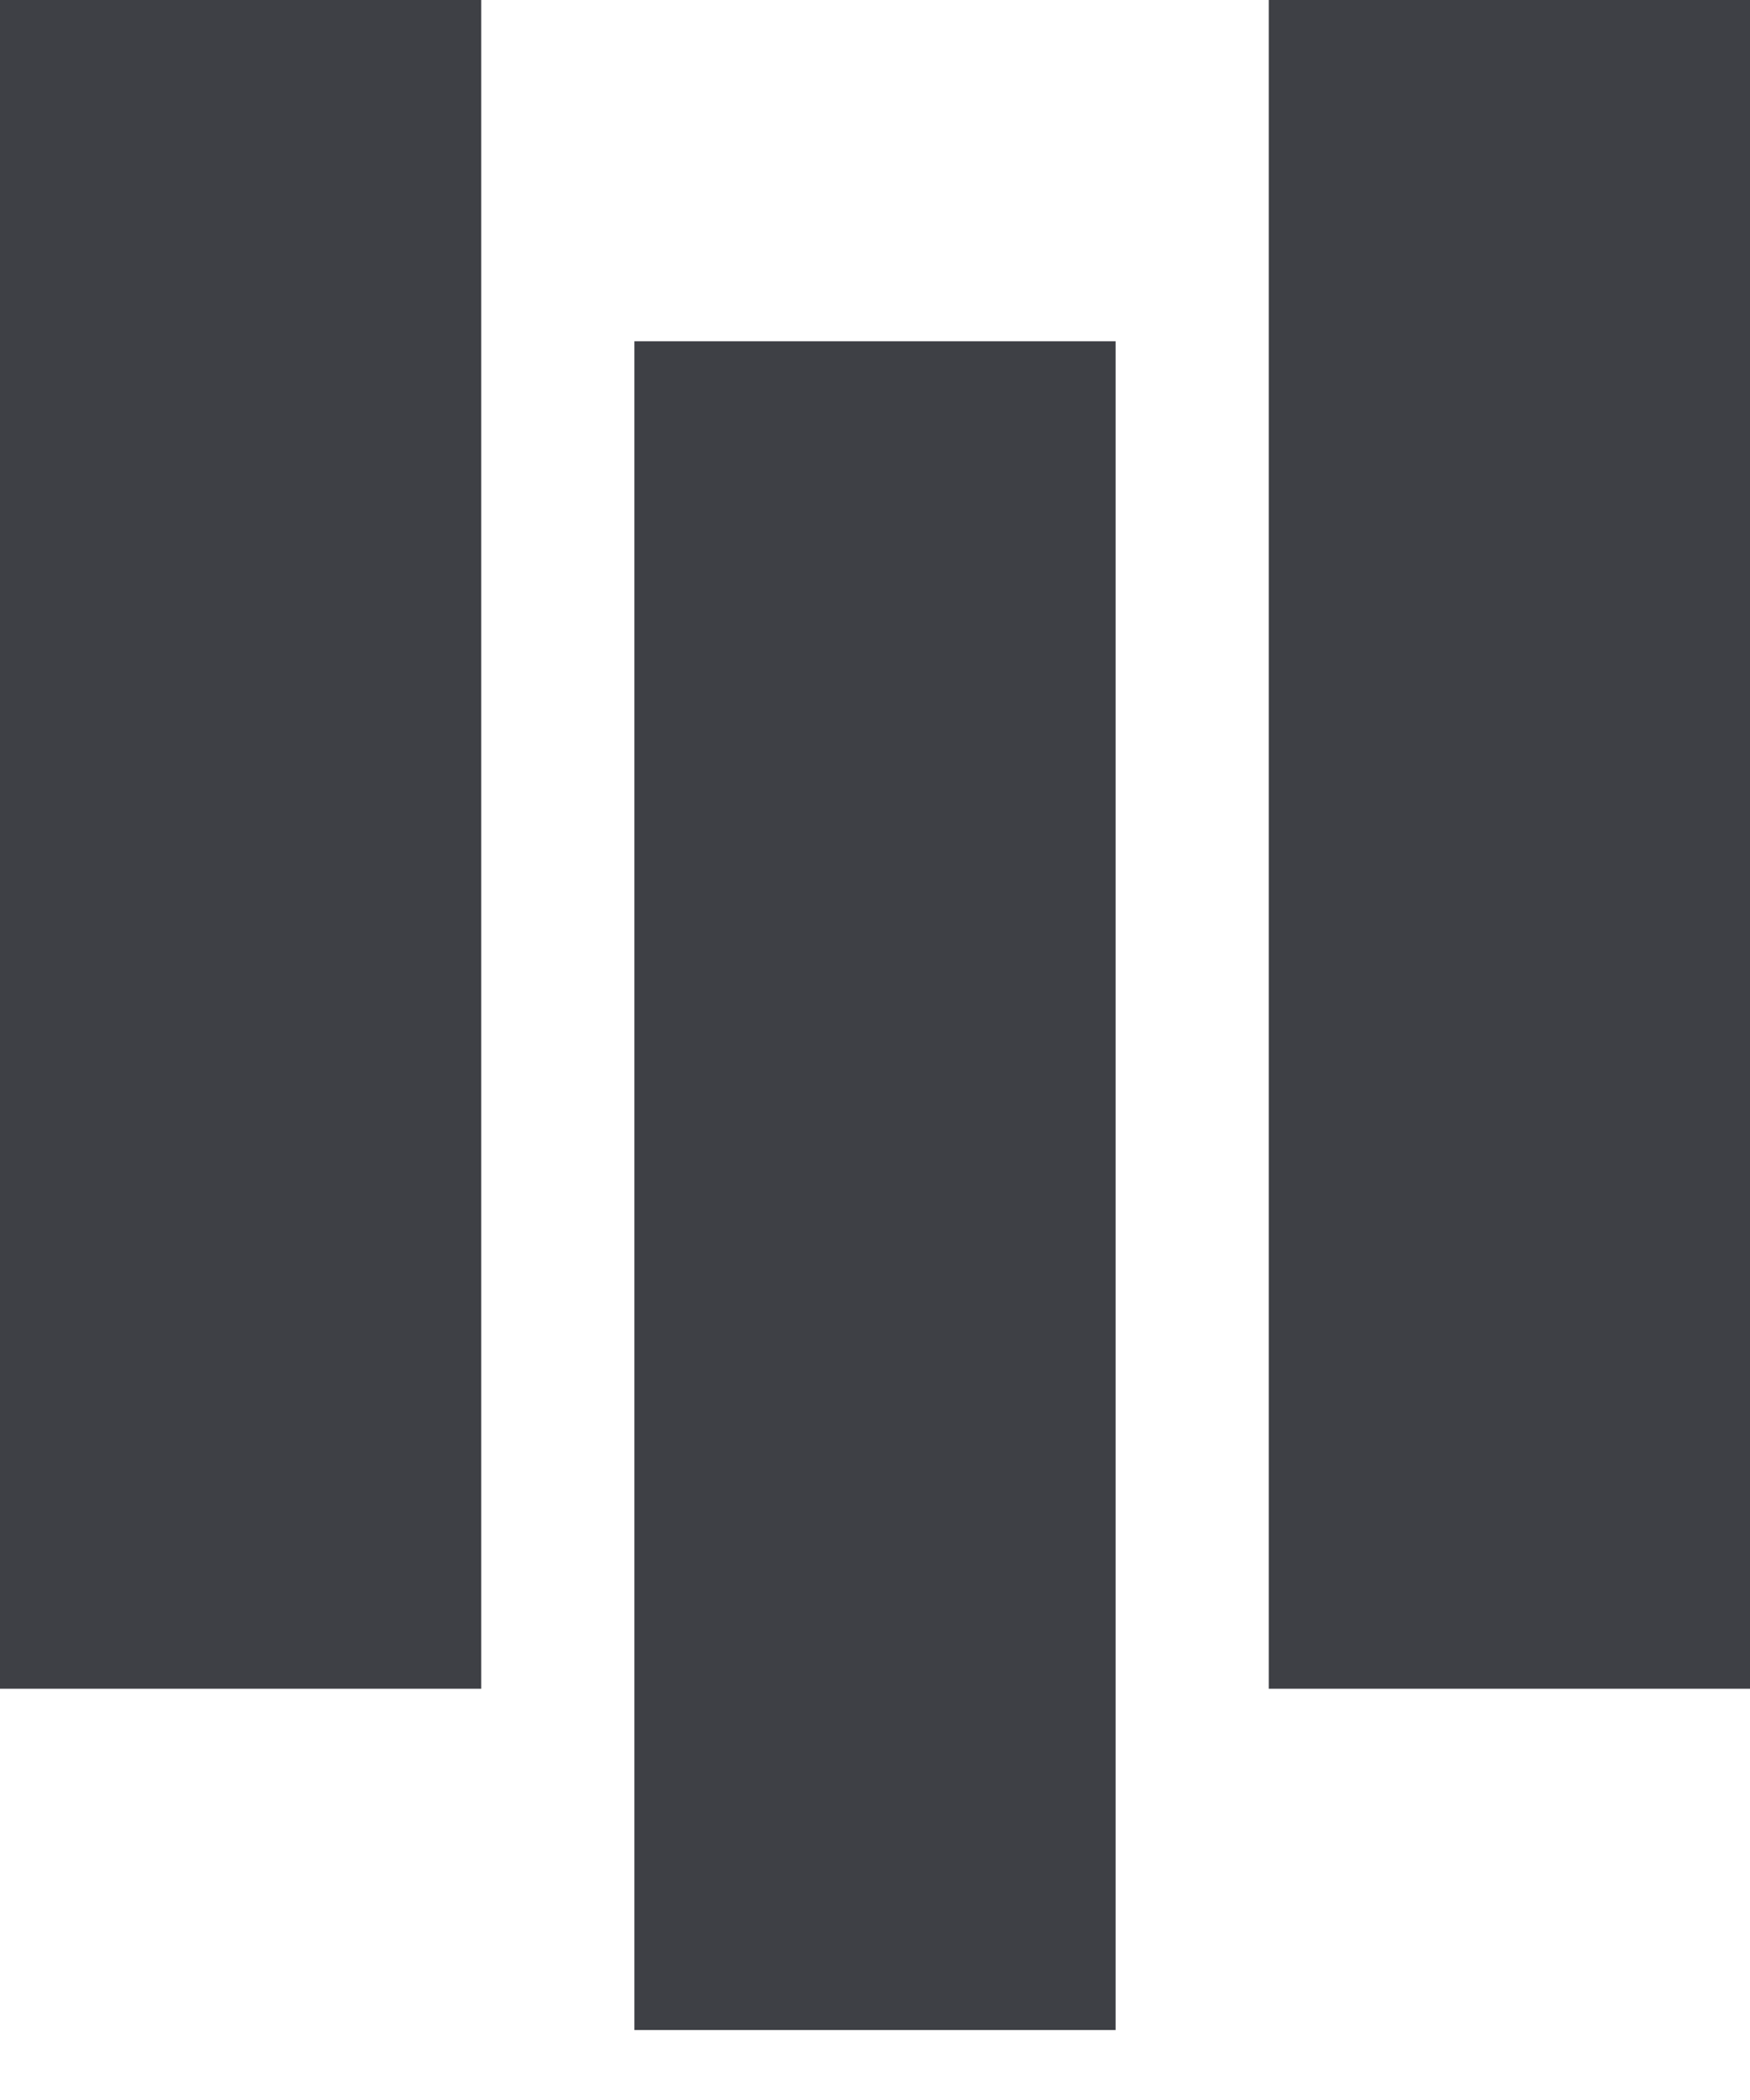
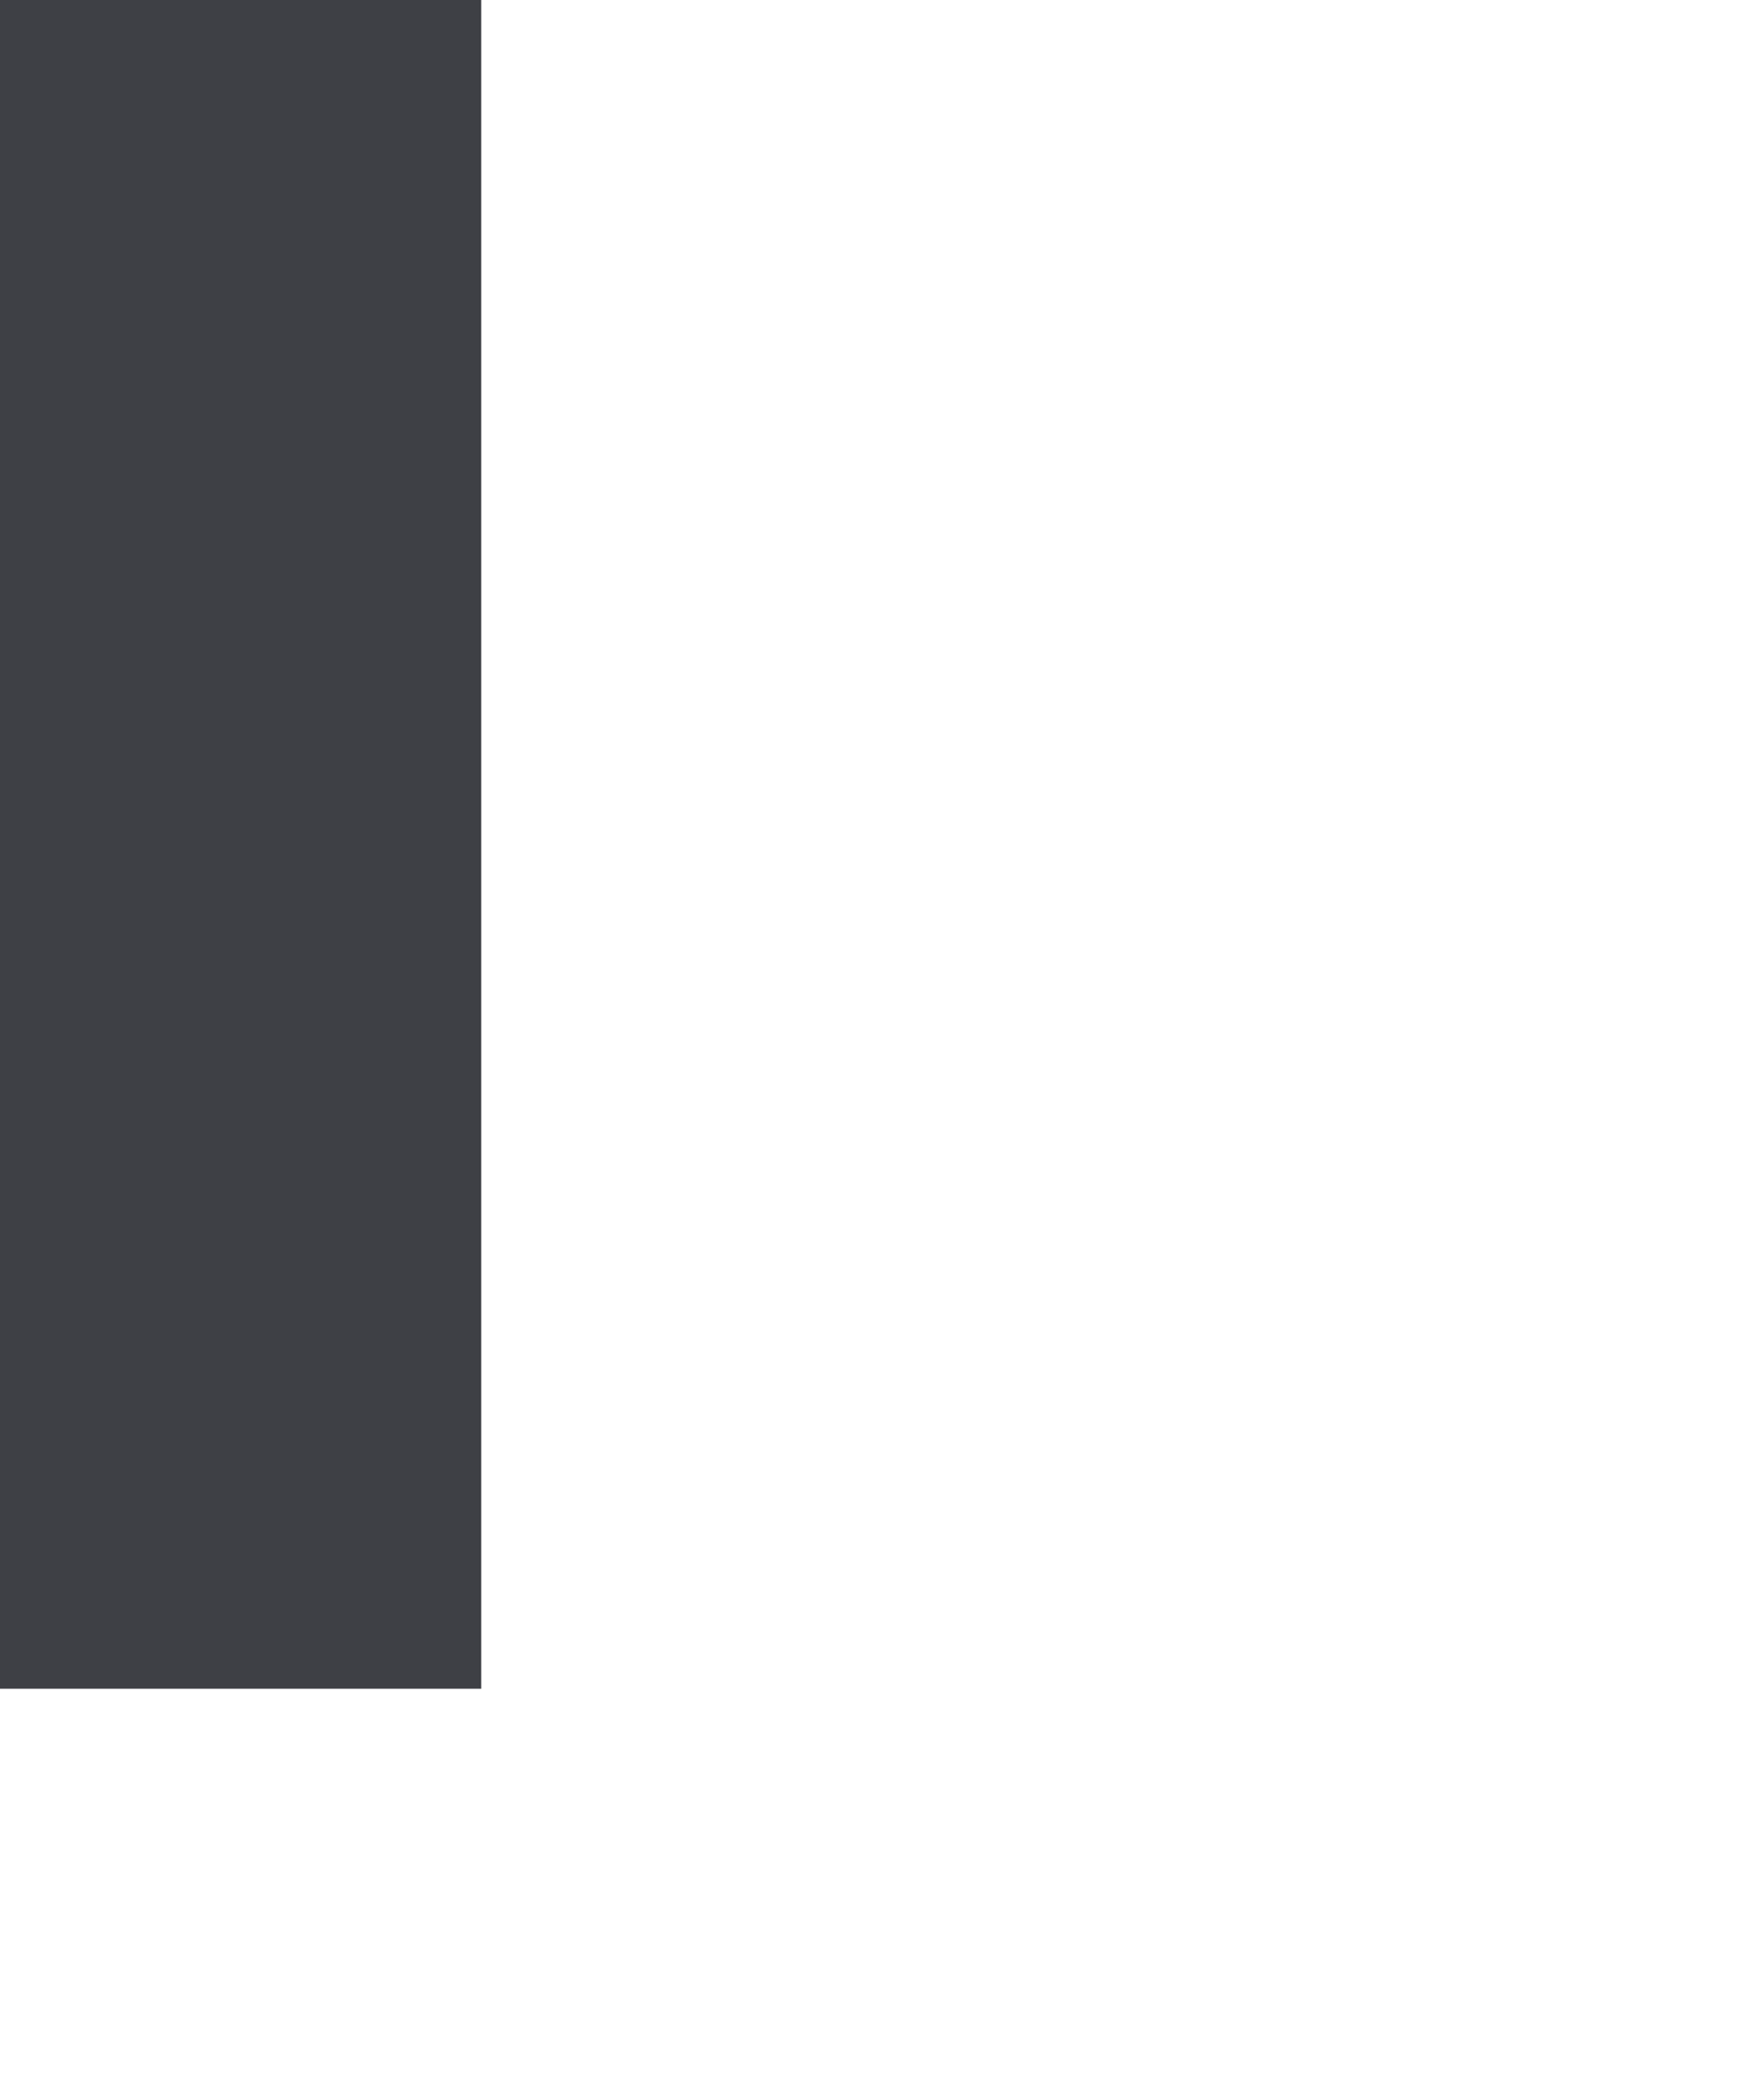
<svg xmlns="http://www.w3.org/2000/svg" version="1.1" id="Layer_1" x="0px" y="0px" viewBox="0 0 40 48" style="enable-background:new 0 0 40 48;" xml:space="preserve">
  <style type="text/css"> .st0{fill:#3E4045;} </style>
  <g>
    <g>
      <g>
        <rect class="st0" width="11" height="38.6" />
-         <rect x="14.5" y="7.8" class="st0" width="11" height="38.6" />
-         <rect x="29" class="st0" width="11" height="38.6" />
      </g>
    </g>
  </g>
</svg>